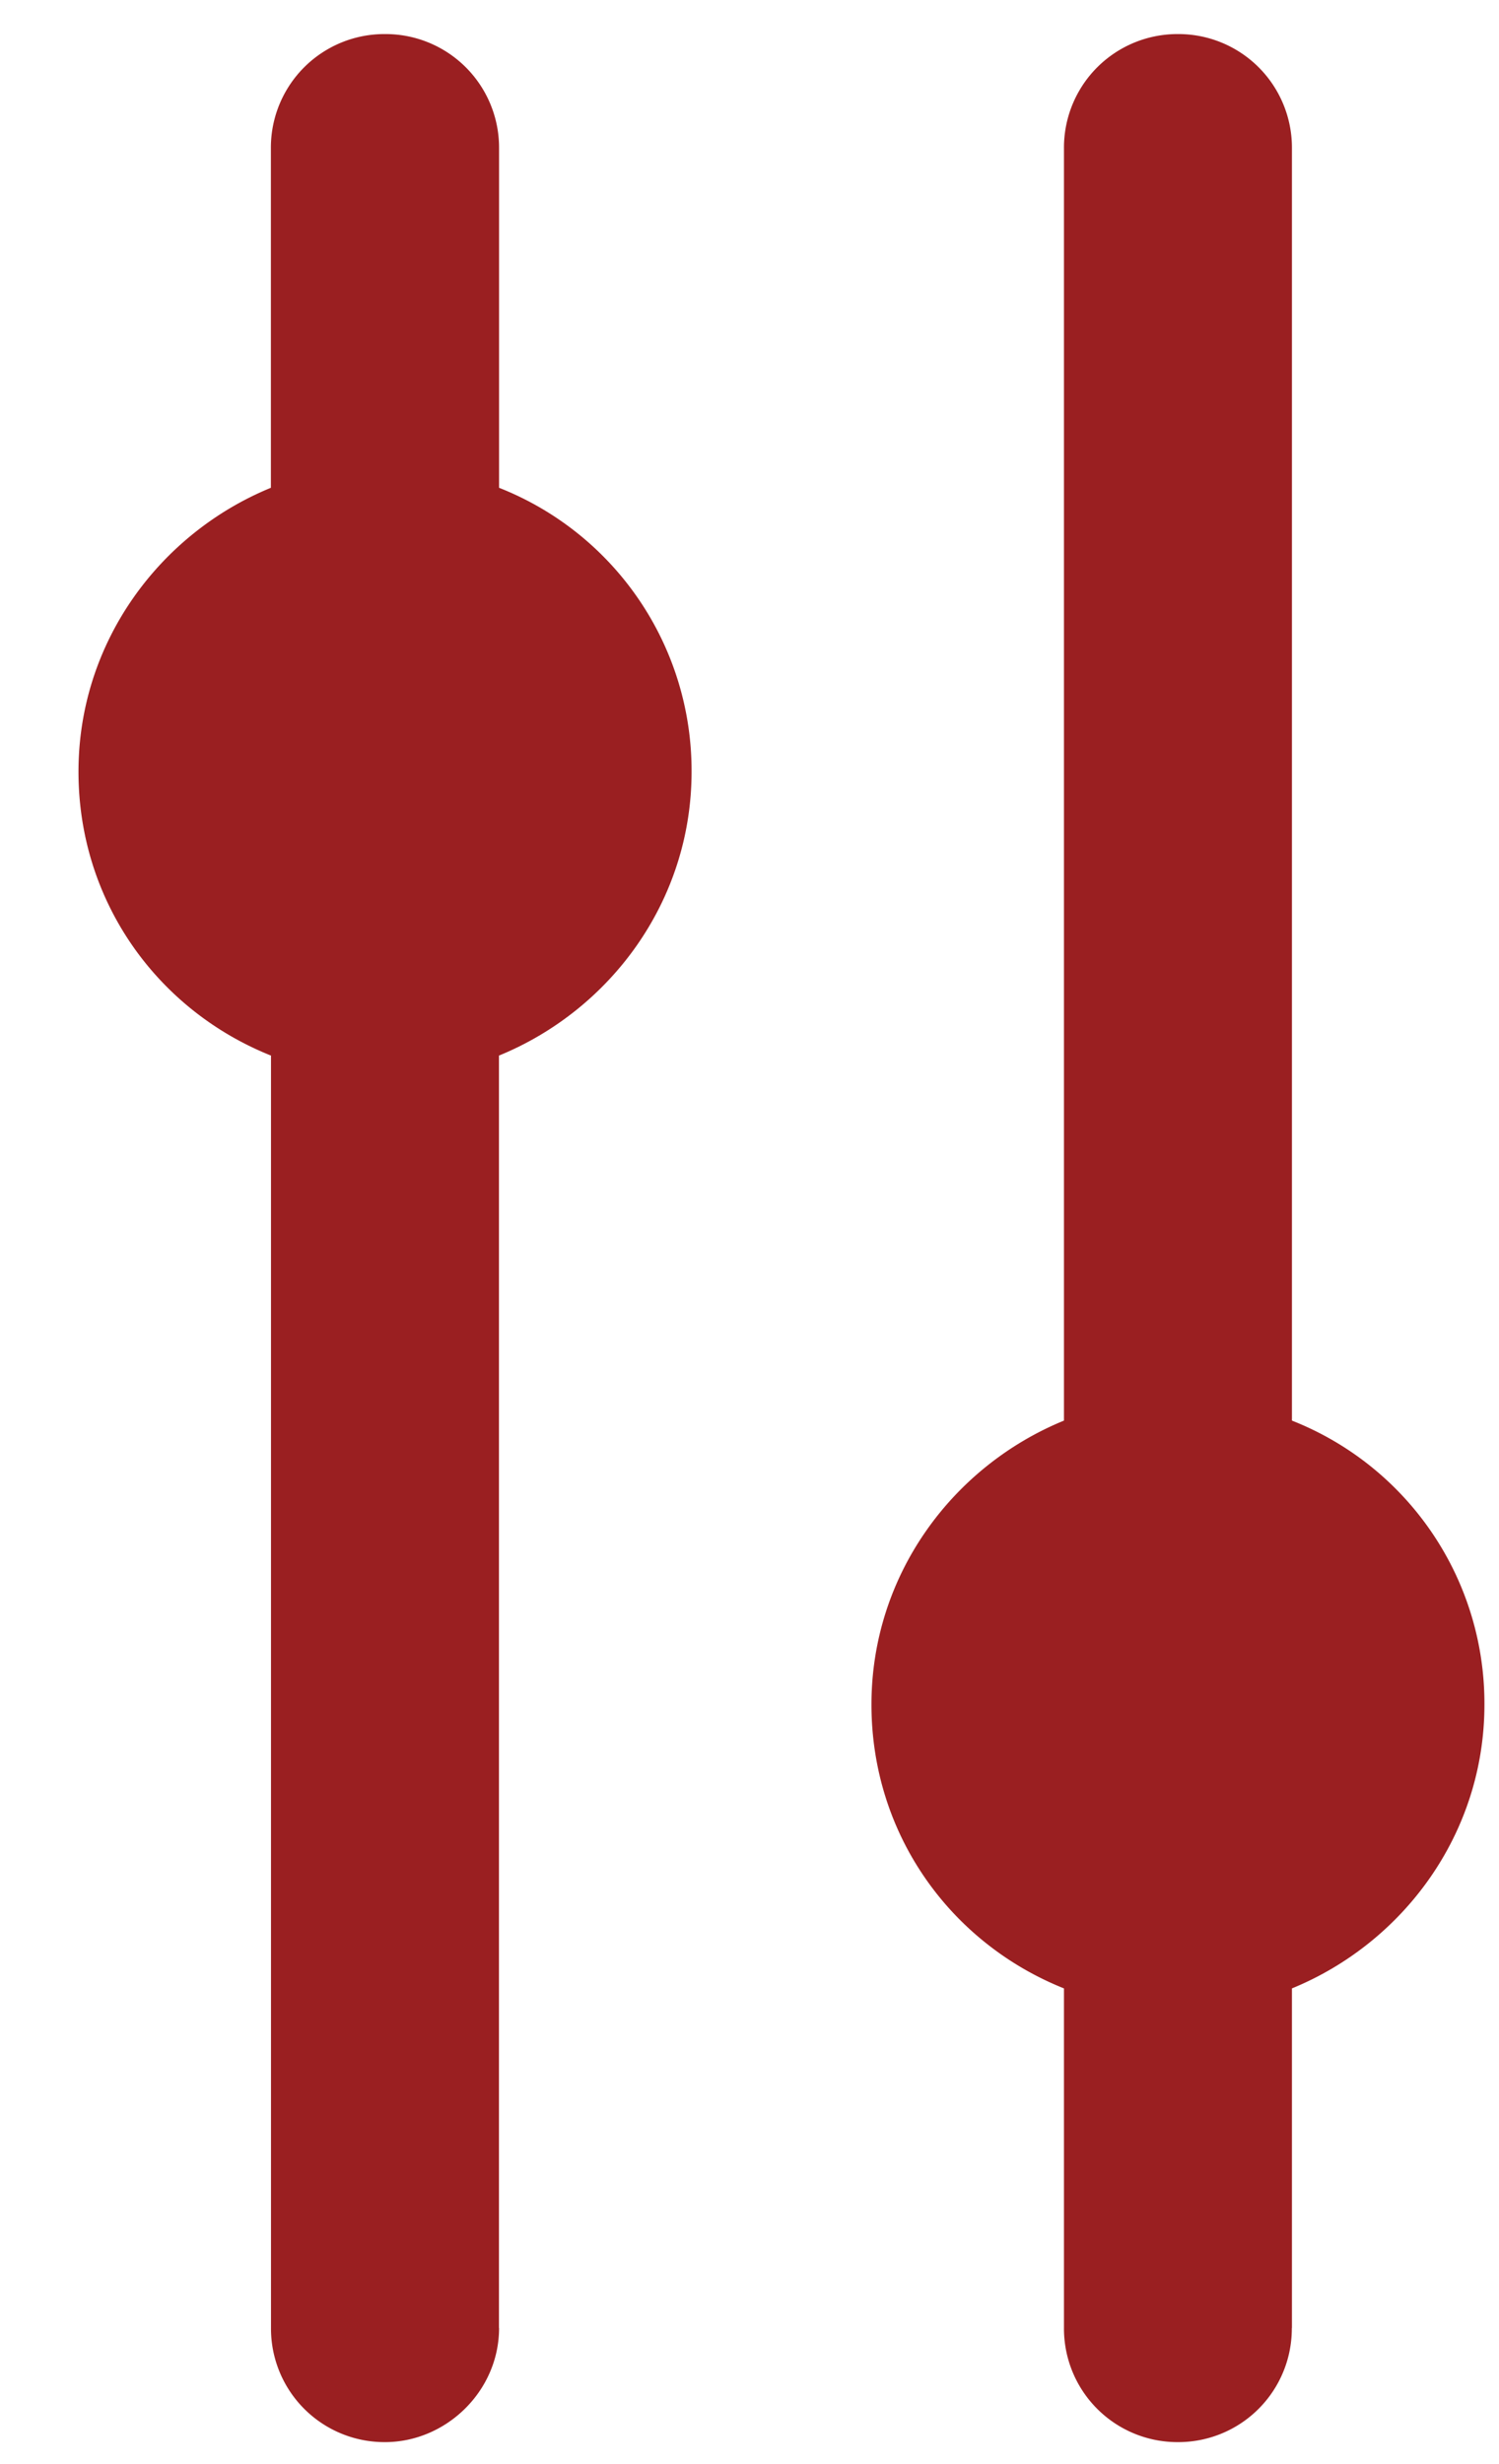
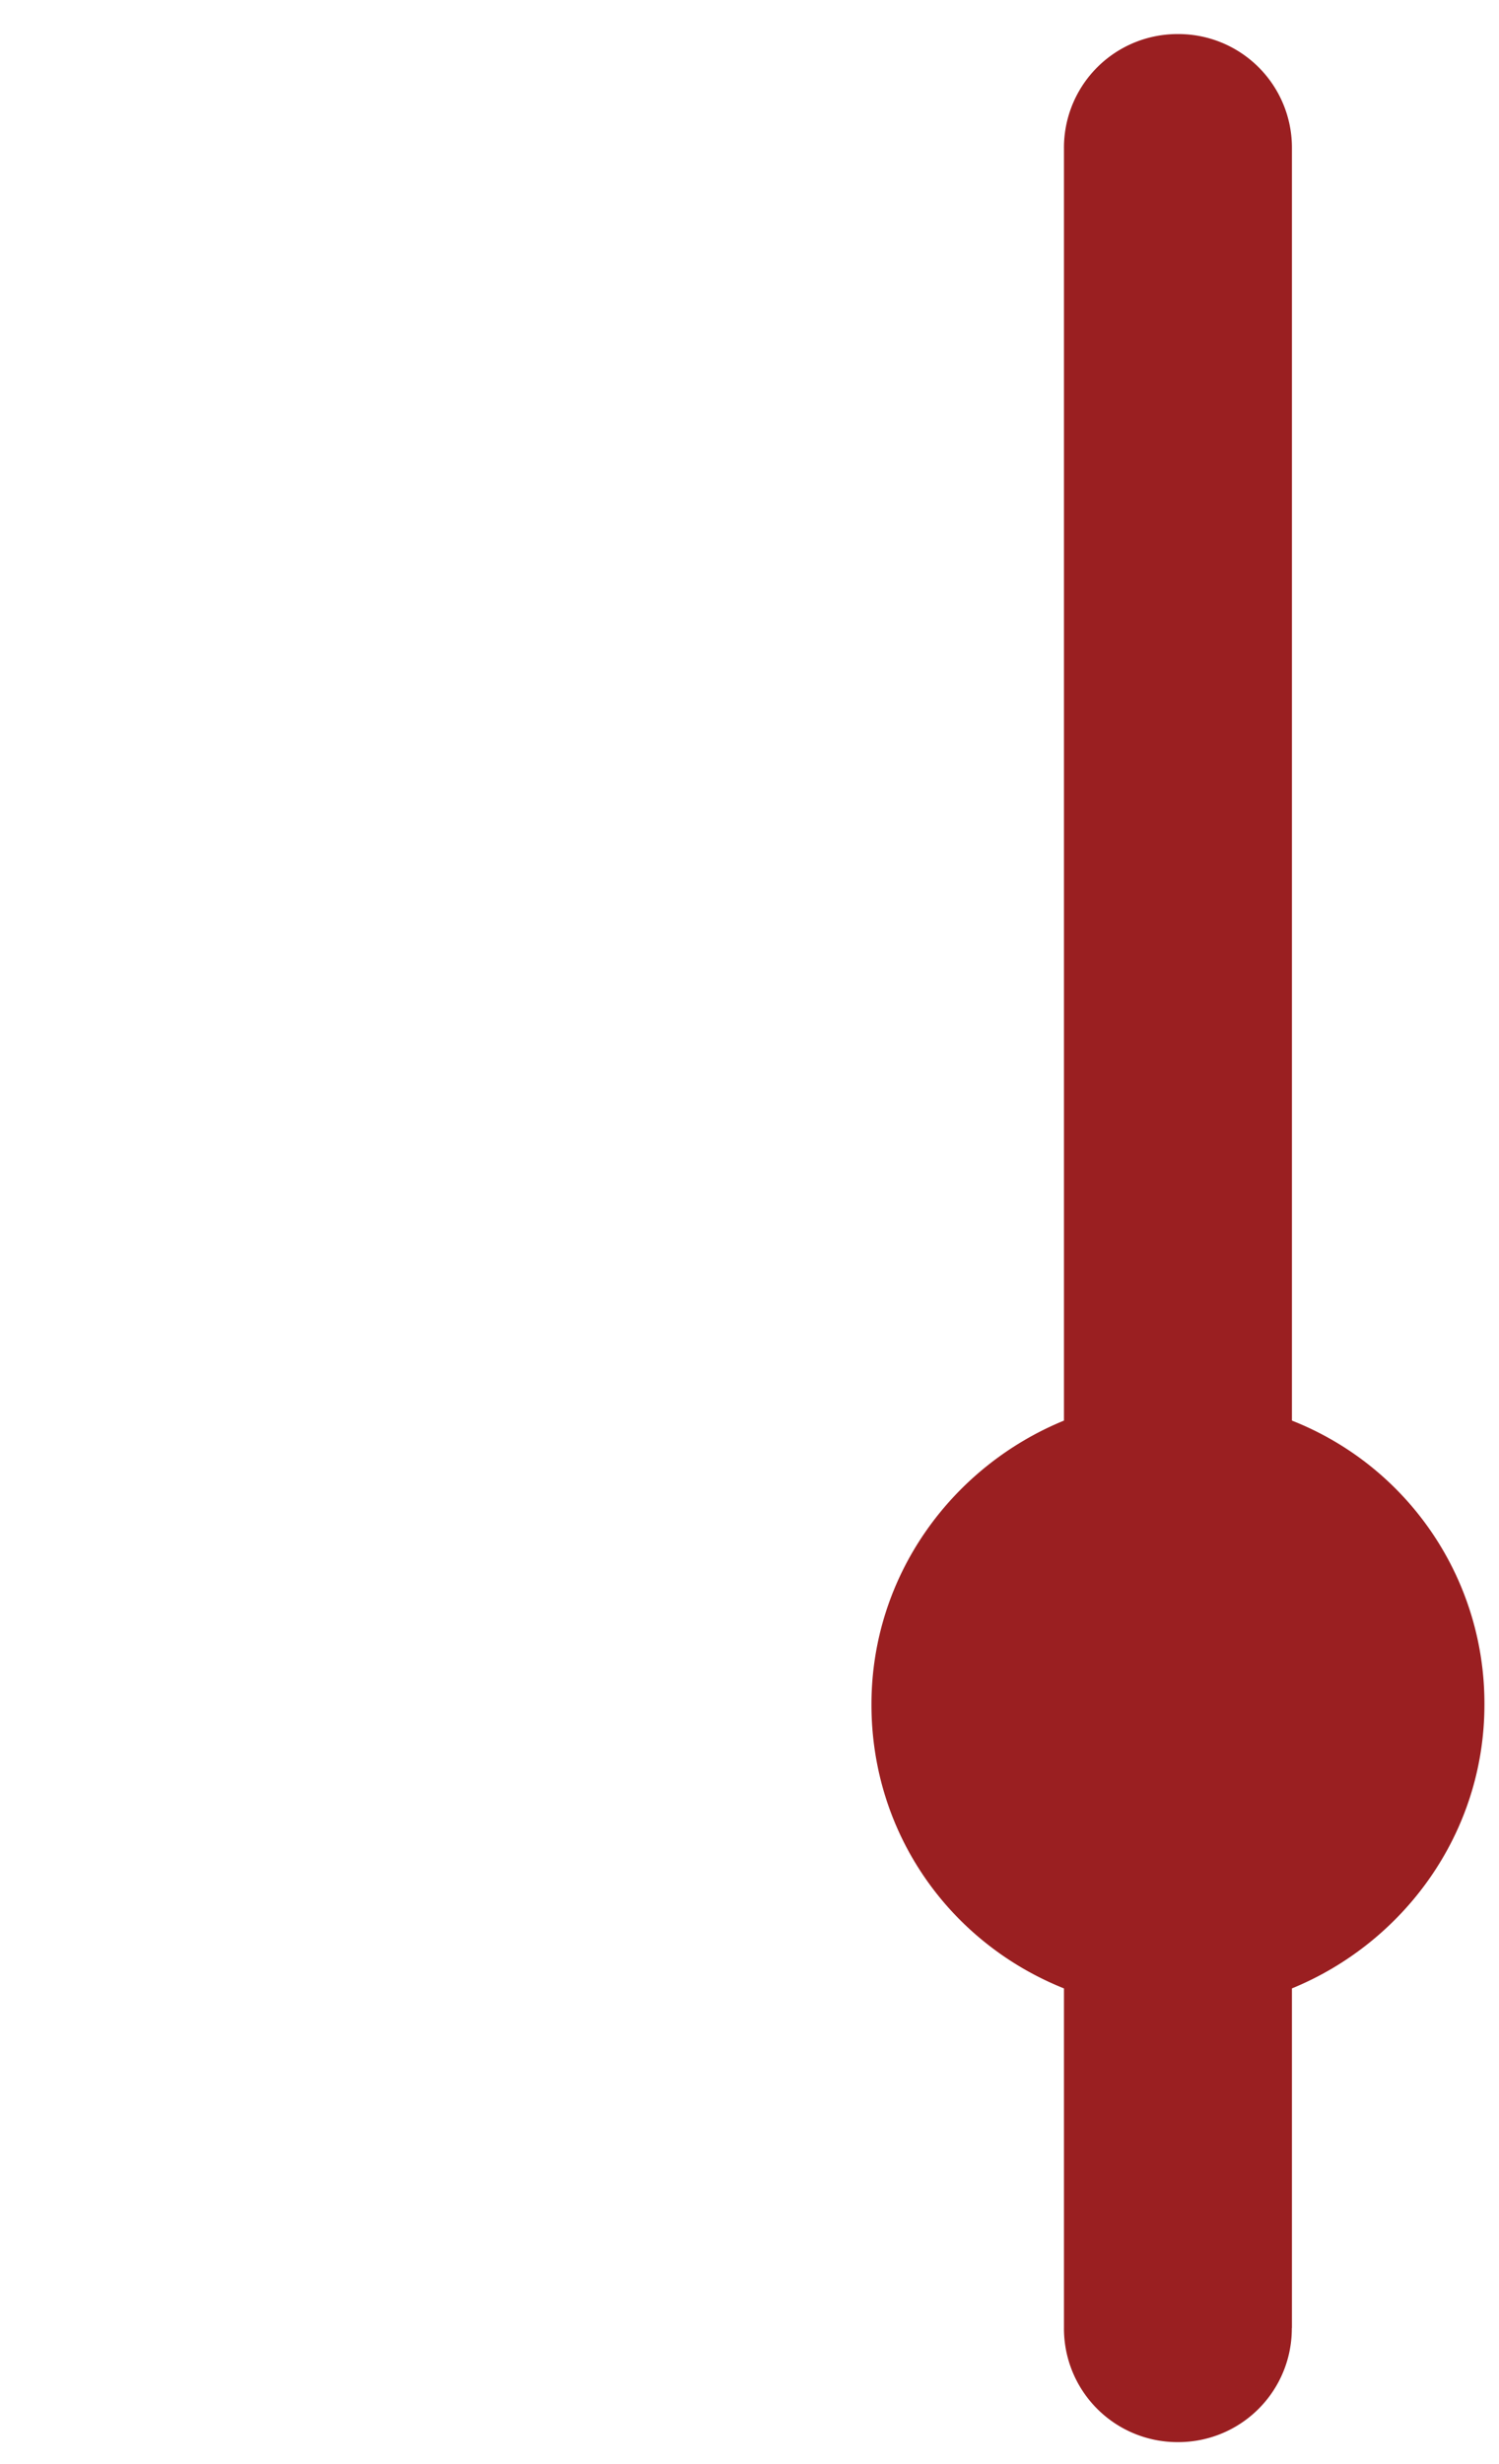
<svg xmlns="http://www.w3.org/2000/svg" width="14" height="23" viewBox="0 0 14 23">
  <g>
    <g>
      <path fill="#9a1f21" d="M12.066 21.73v-3.17c1.041-.426 1.798-1.444 1.798-2.65a2.838 2.838 0 0 0-1.798-2.65V1.383A1.06 1.06 0 0 0 11.001.318a1.06 1.06 0 0 0-1.064 1.065V13.26c-1.041.426-1.798 1.443-1.798 2.65 0 1.206.733 2.224 1.798 2.65v3.17A1.06 1.06 0 0 0 11 22.795a1.06 1.06 0 0 0 1.065-1.065z" />
    </g>
    <g>
-       <path fill="#9a1f21" d="M4.66 21.73V9.853c1.042-.426 1.799-1.444 1.799-2.65a2.838 2.838 0 0 0-1.798-2.65v-3.17A1.06 1.06 0 0 0 3.596.318 1.06 1.06 0 0 0 2.53 1.383v3.17C1.491 4.979.733 5.996.733 7.203c0 1.206.733 2.224 1.798 2.65V21.73a1.06 1.06 0 0 0 1.065 1.065c.568 0 1.065-.474 1.065-1.065z" />
-     </g>
+       </g>
  </g>
</svg>